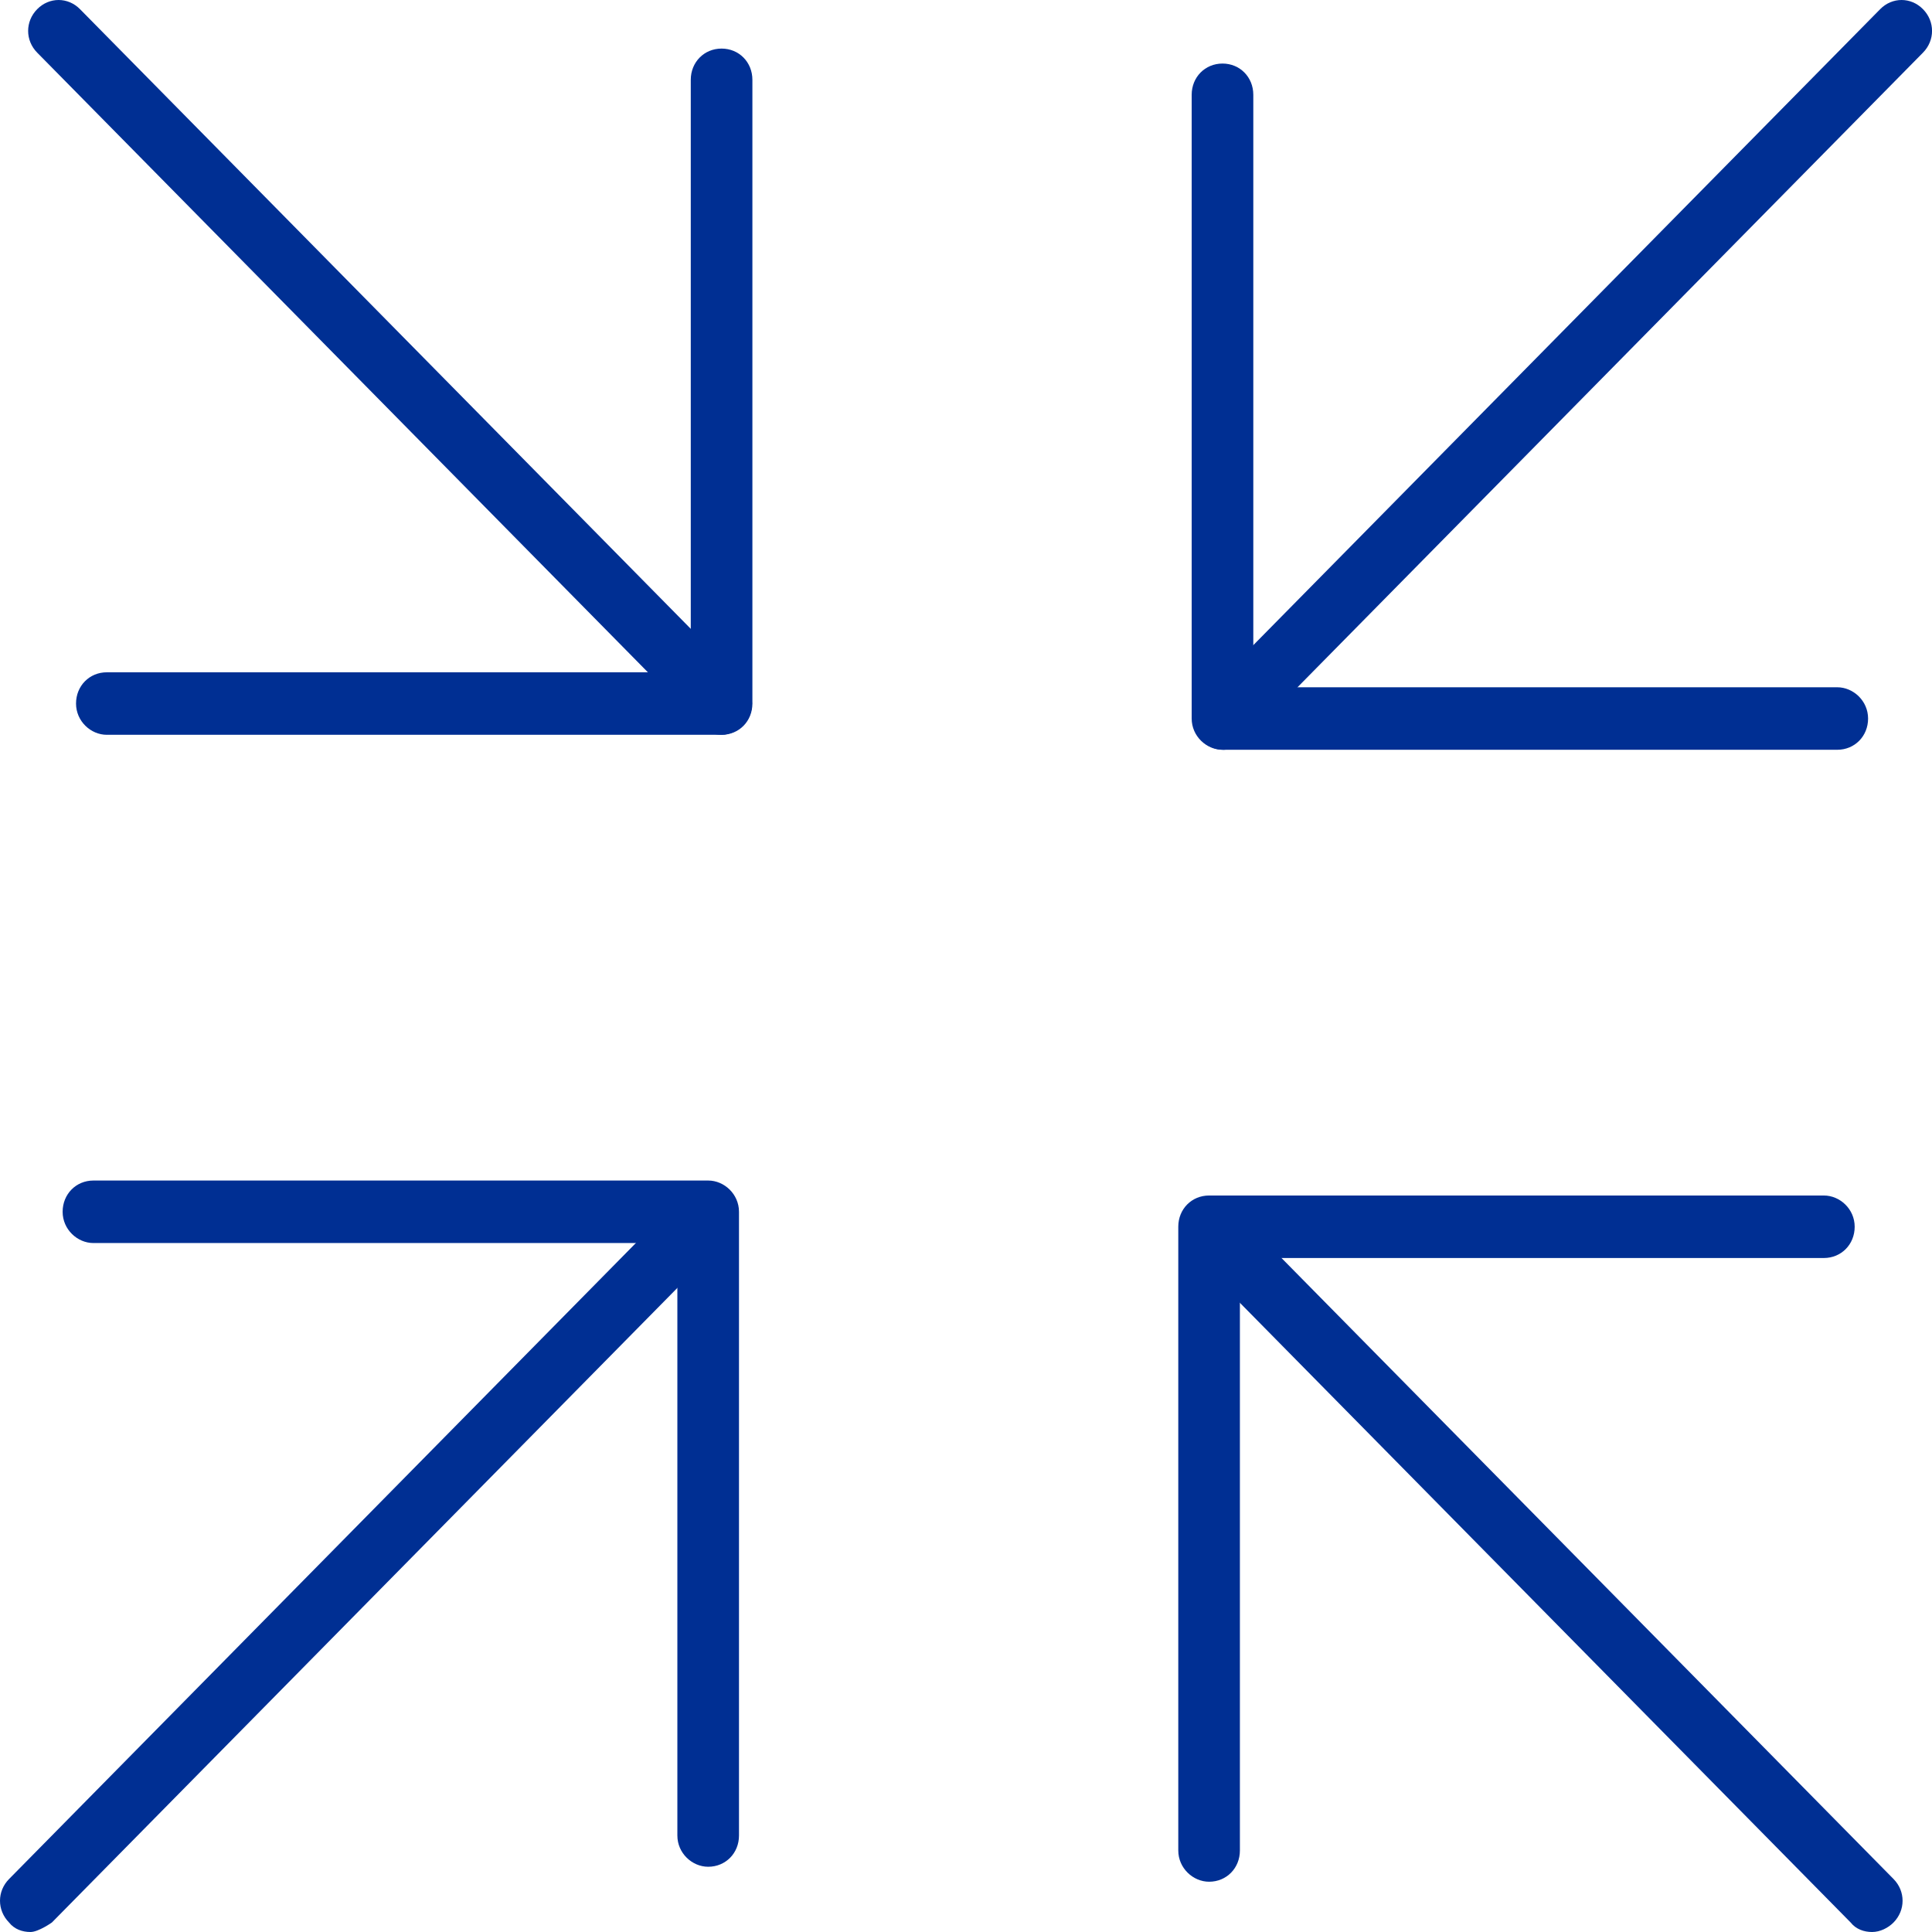
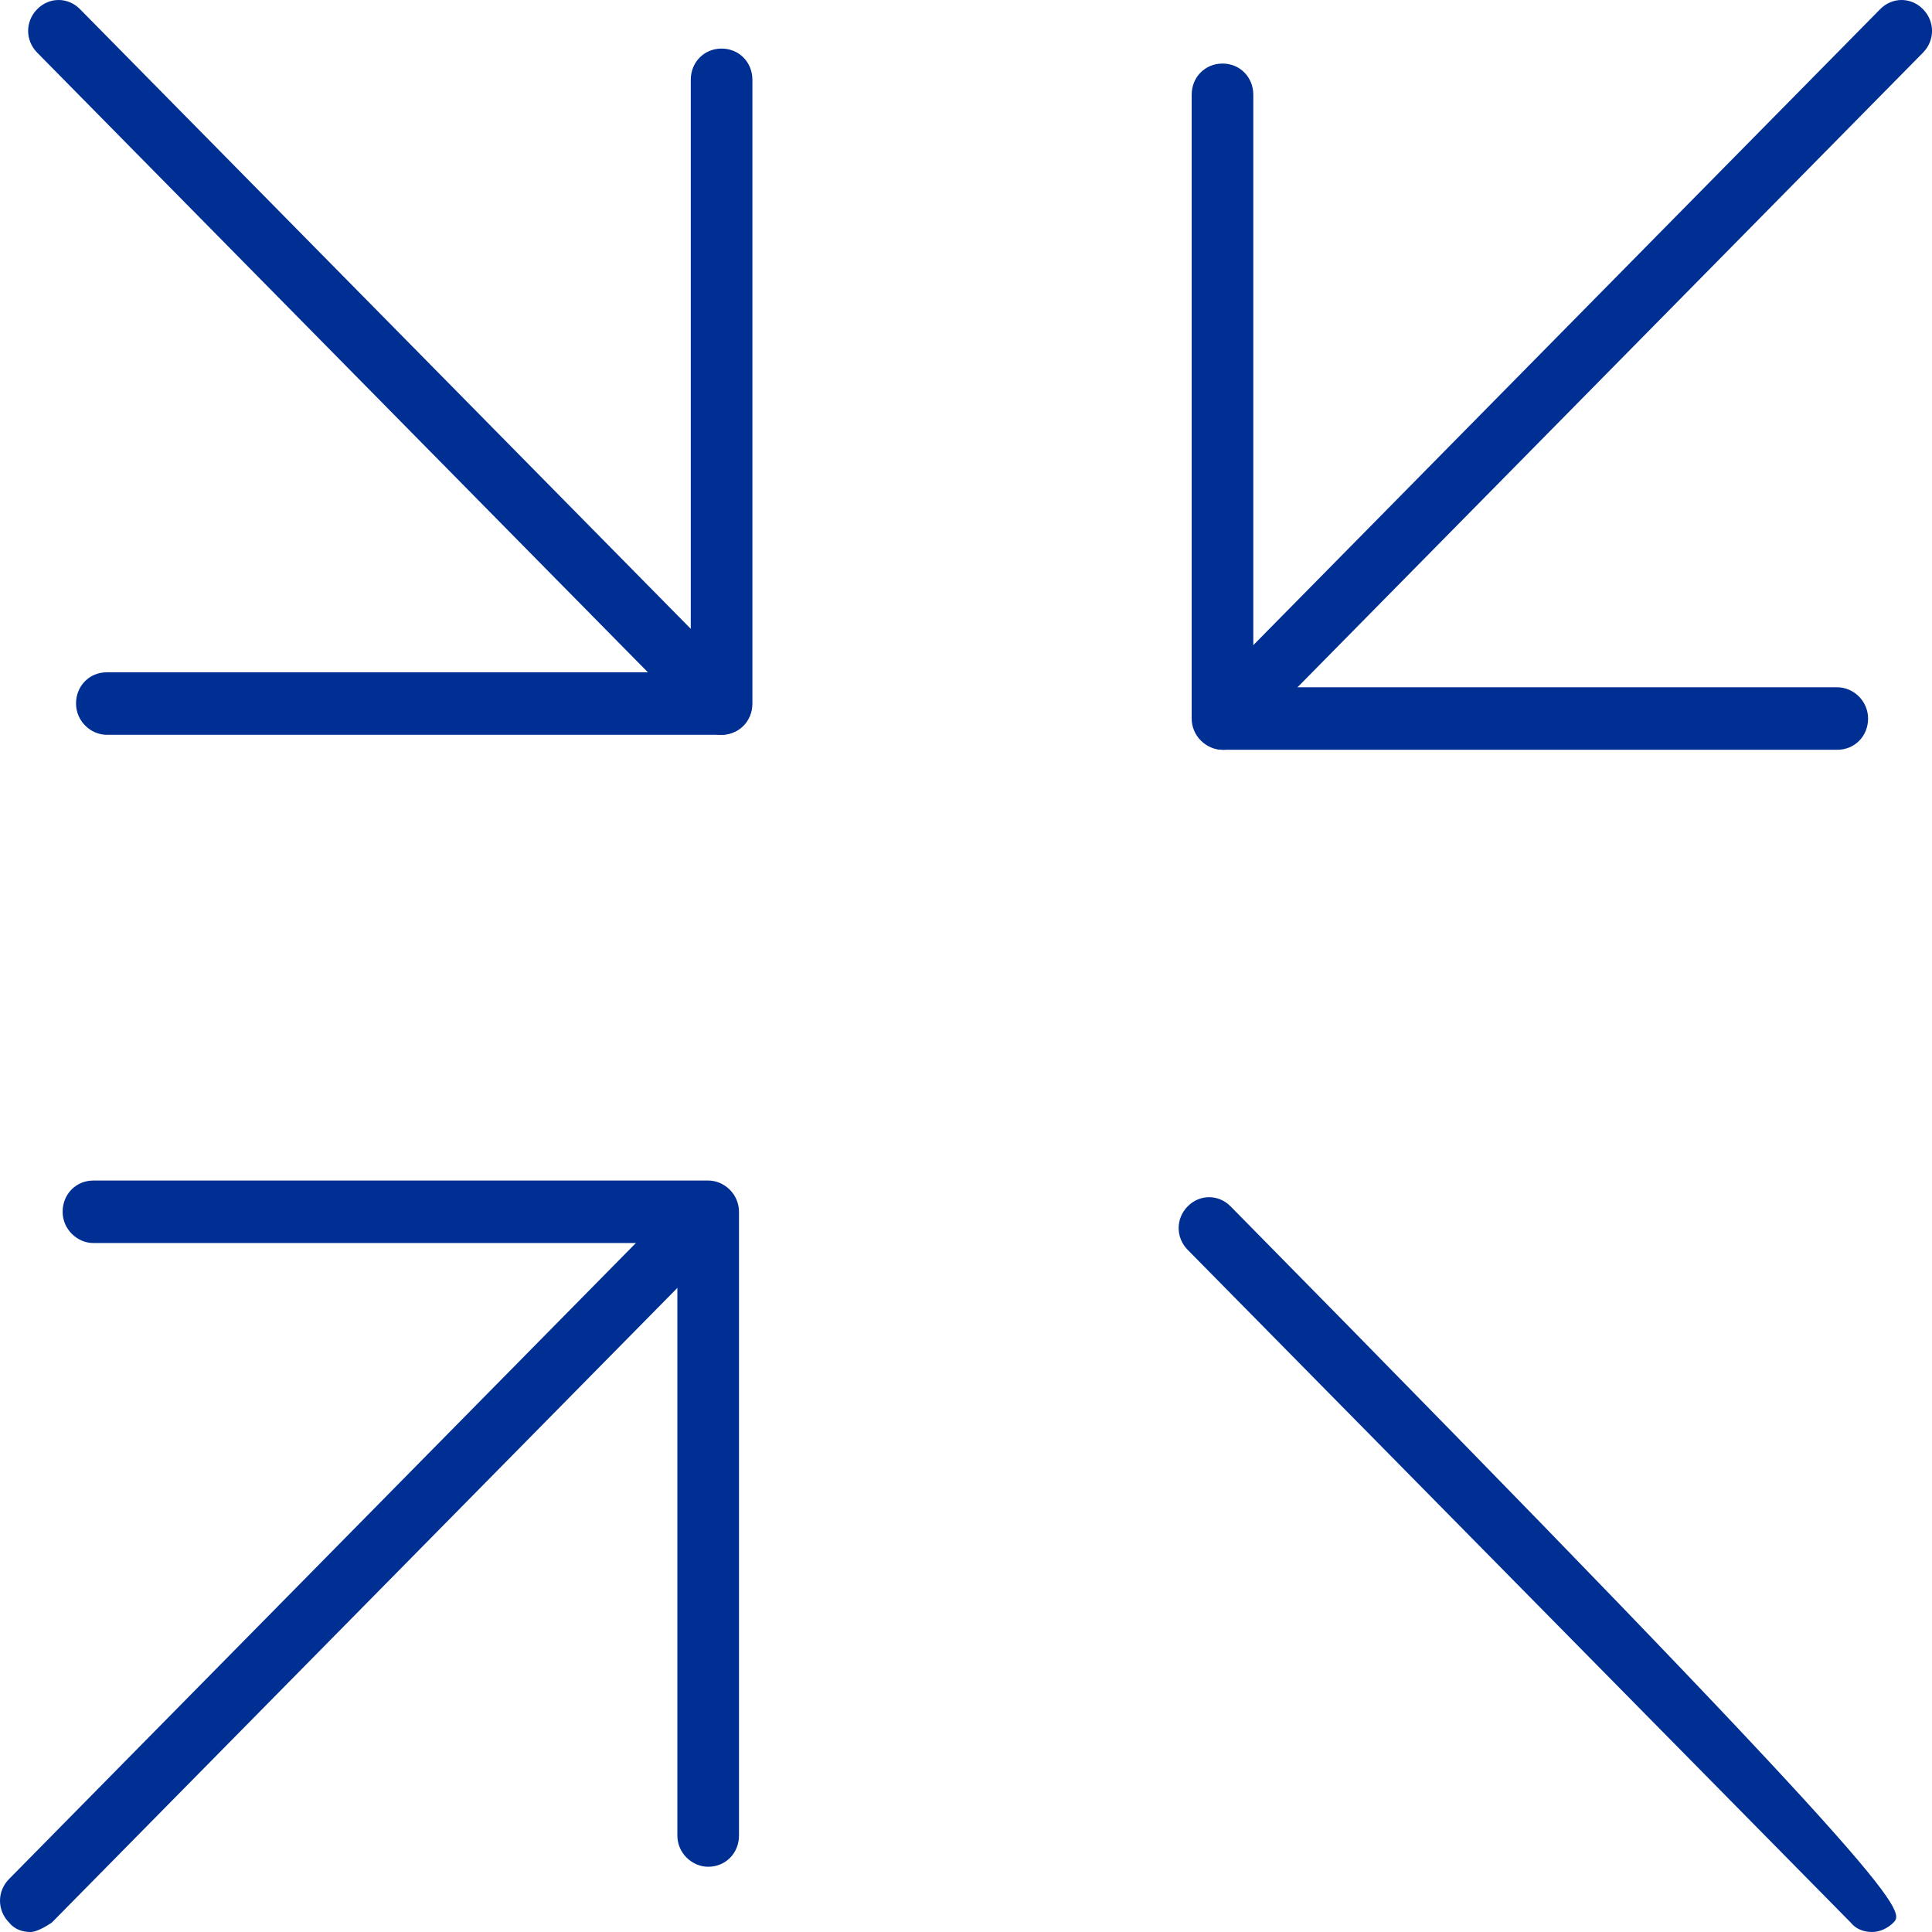
<svg xmlns="http://www.w3.org/2000/svg" width="48" height="48" viewBox="0 0 48 48" fill="none">
  <path d="M30.407 18.628C30.207 18.628 30.007 18.56 29.874 18.391C29.575 18.087 29.575 17.615 29.874 17.311L46.712 0.228C47.011 -0.076 47.477 -0.076 47.776 0.228C48.076 0.532 48.076 1.004 47.776 1.308L30.939 18.391C30.939 18.391 30.606 18.628 30.407 18.628Z" fill="#002F93" />
  <path d="M45.646 18.628H30.373C29.973 18.628 29.607 18.29 29.607 17.852V2.355C29.607 1.916 29.94 1.579 30.373 1.579C30.805 1.579 31.138 1.916 31.138 2.355V17.075H45.646C46.045 17.075 46.412 17.413 46.412 17.852C46.412 18.29 46.079 18.628 45.646 18.628Z" fill="#002F93" />
  <path d="M17.928 18.256C17.728 18.256 17.528 18.189 17.395 18.02L0.924 1.308C0.624 1.004 0.624 0.532 0.924 0.228C1.223 -0.076 1.689 -0.076 1.988 0.228L18.46 16.94C18.759 17.244 18.759 17.716 18.46 18.02C18.327 18.155 18.127 18.256 17.928 18.256Z" fill="#002F93" />
  <path d="M17.927 18.256H2.654C2.255 18.256 1.889 17.918 1.889 17.479C1.889 17.041 2.221 16.703 2.654 16.703H17.162V1.983C17.162 1.544 17.495 1.207 17.927 1.207C18.36 1.207 18.693 1.544 18.693 1.983V17.479C18.693 17.918 18.36 18.256 17.927 18.256Z" fill="#002F93" />
  <path d="M0.757 48C0.557 48 0.358 47.933 0.225 47.764C-0.075 47.46 -0.075 46.987 0.225 46.684L17.062 29.6C17.361 29.297 17.827 29.297 18.127 29.6C18.426 29.904 18.426 30.377 18.127 30.681L1.289 47.764C1.289 47.764 0.957 48 0.757 48Z" fill="#002F93" />
  <path d="M17.595 46.379C17.195 46.379 16.829 46.042 16.829 45.603V30.883H2.321C1.922 30.883 1.556 30.545 1.556 30.107C1.556 29.668 1.889 29.33 2.321 29.33H17.595C17.994 29.33 18.36 29.668 18.36 30.107V45.603C18.36 46.042 18.027 46.379 17.595 46.379Z" fill="#002F93" />
-   <path d="M46.512 48C46.312 48 46.112 47.932 45.979 47.764L29.508 31.052C29.208 30.748 29.208 30.275 29.508 29.971C29.807 29.668 30.273 29.668 30.573 29.971L47.044 46.683C47.344 46.987 47.344 47.46 47.044 47.764C46.911 47.899 46.711 48 46.512 48Z" fill="#002F93" />
-   <path d="M30.04 46.751C29.641 46.751 29.274 46.413 29.274 45.975V30.478C29.274 30.039 29.607 29.702 30.04 29.702H45.313C45.713 29.702 46.079 30.039 46.079 30.478C46.079 30.917 45.746 31.255 45.313 31.255H30.805V45.975C30.805 46.413 30.473 46.751 30.04 46.751Z" fill="#002F93" />
+   <path d="M46.512 48C46.312 48 46.112 47.932 45.979 47.764L29.508 31.052C29.208 30.748 29.208 30.275 29.508 29.971C29.807 29.668 30.273 29.668 30.573 29.971C47.344 46.987 47.344 47.46 47.044 47.764C46.911 47.899 46.711 48 46.512 48Z" fill="#002F93" />
</svg>